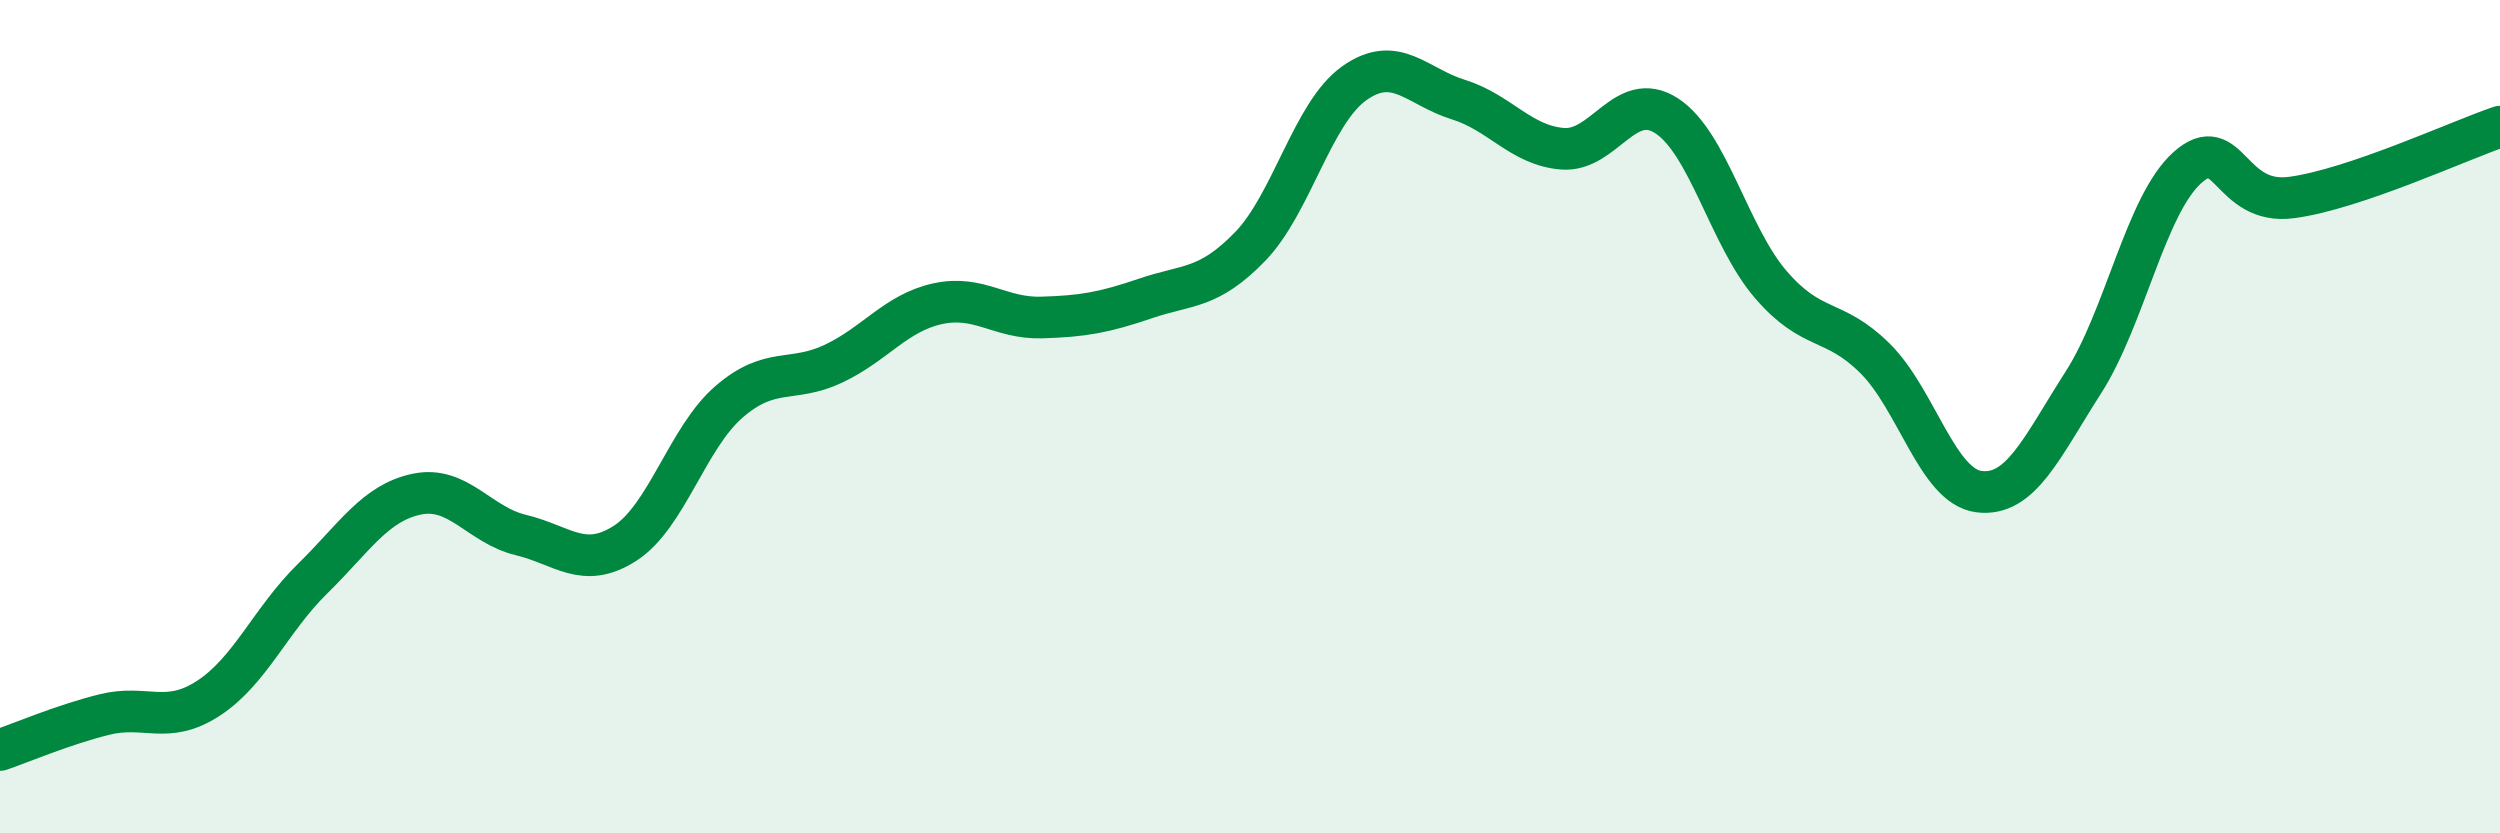
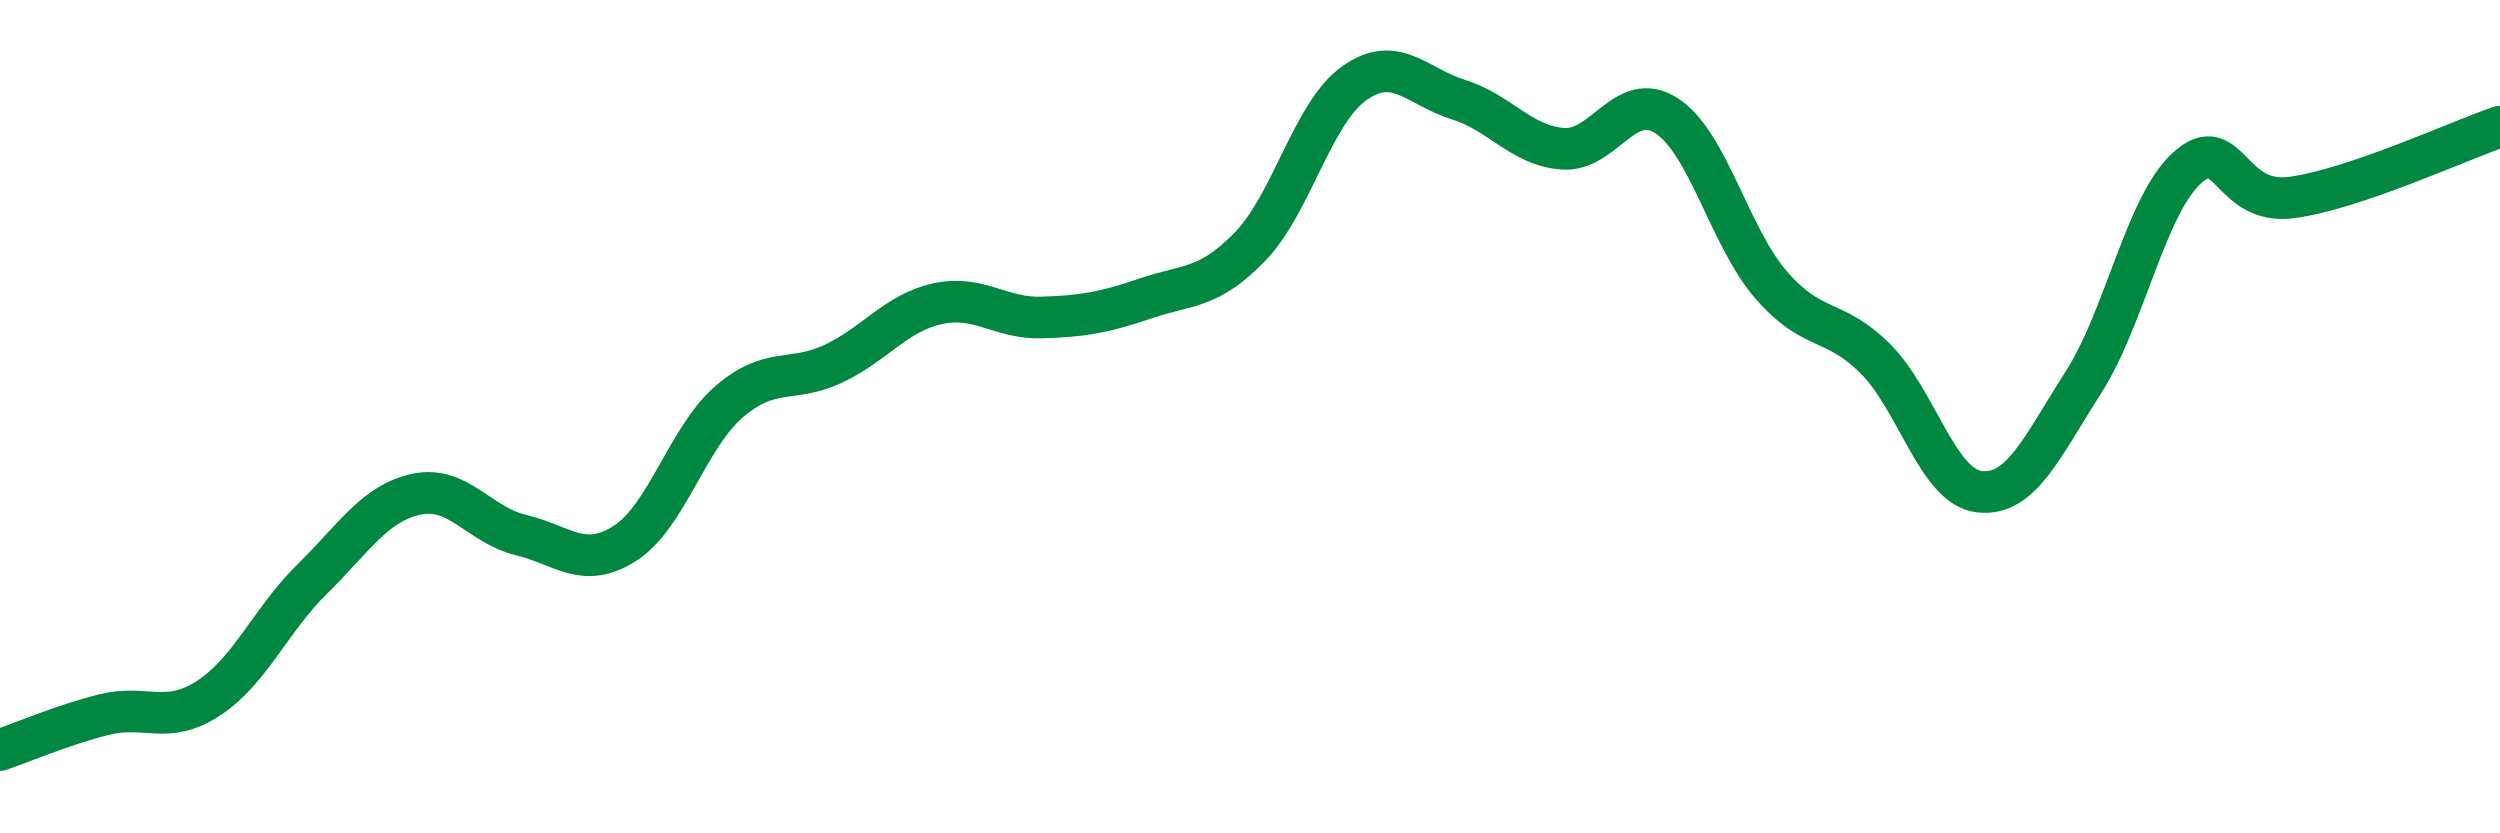
<svg xmlns="http://www.w3.org/2000/svg" width="60" height="20" viewBox="0 0 60 20">
-   <path d="M 0,18 C 0.5,17.83 1.5,17.4 2.5,17.15 C 3.5,16.9 4,17.41 5,16.76 C 6,16.11 6.5,14.87 7.5,13.89 C 8.5,12.91 9,12.07 10,11.86 C 11,11.65 11.5,12.6 12.5,12.84 C 13.5,13.08 14,13.68 15,13.04 C 16,12.4 16.5,10.5 17.5,9.64 C 18.5,8.78 19,9.2 20,8.73 C 21,8.26 21.5,7.51 22.5,7.29 C 23.5,7.07 24,7.65 25,7.62 C 26,7.59 26.5,7.5 27.5,7.16 C 28.5,6.82 29,6.95 30,5.92 C 31,4.89 31.5,2.71 32.5,2 C 33.5,1.29 34,2.08 35,2.39 C 36,2.7 36.5,3.49 37.5,3.57 C 38.5,3.65 39,2.13 40,2.78 C 41,3.43 41.5,5.67 42.5,6.83 C 43.5,7.99 44,7.61 45,8.6 C 46,9.59 46.5,11.68 47.5,11.8 C 48.5,11.92 49,10.74 50,9.18 C 51,7.62 51.5,4.91 52.5,4.02 C 53.5,3.13 53.5,4.94 55,4.74 C 56.5,4.54 59,3.38 60,3.04L60 20L0 20Z" fill="#008740" opacity="0.1" stroke-linecap="round" stroke-linejoin="round" />
  <path d="M 0,18 C 0.5,17.83 1.5,17.4 2.5,17.15 C 3.5,16.9 4,17.41 5,16.76 C 6,16.11 6.5,14.87 7.5,13.89 C 8.5,12.91 9,12.07 10,11.86 C 11,11.65 11.5,12.6 12.5,12.84 C 13.5,13.08 14,13.68 15,13.04 C 16,12.4 16.5,10.5 17.5,9.64 C 18.5,8.78 19,9.2 20,8.73 C 21,8.26 21.5,7.51 22.5,7.29 C 23.5,7.07 24,7.65 25,7.62 C 26,7.59 26.5,7.5 27.5,7.16 C 28.5,6.82 29,6.95 30,5.92 C 31,4.89 31.5,2.71 32.5,2 C 33.5,1.29 34,2.08 35,2.39 C 36,2.7 36.5,3.49 37.5,3.57 C 38.5,3.65 39,2.13 40,2.78 C 41,3.43 41.5,5.67 42.5,6.83 C 43.5,7.99 44,7.61 45,8.6 C 46,9.59 46.5,11.68 47.5,11.8 C 48.5,11.92 49,10.74 50,9.18 C 51,7.62 51.5,4.91 52.5,4.02 C 53.5,3.13 53.5,4.94 55,4.74 C 56.5,4.54 59,3.38 60,3.04" stroke="#008740" stroke-width="1" fill="none" stroke-linecap="round" stroke-linejoin="round" />
</svg>